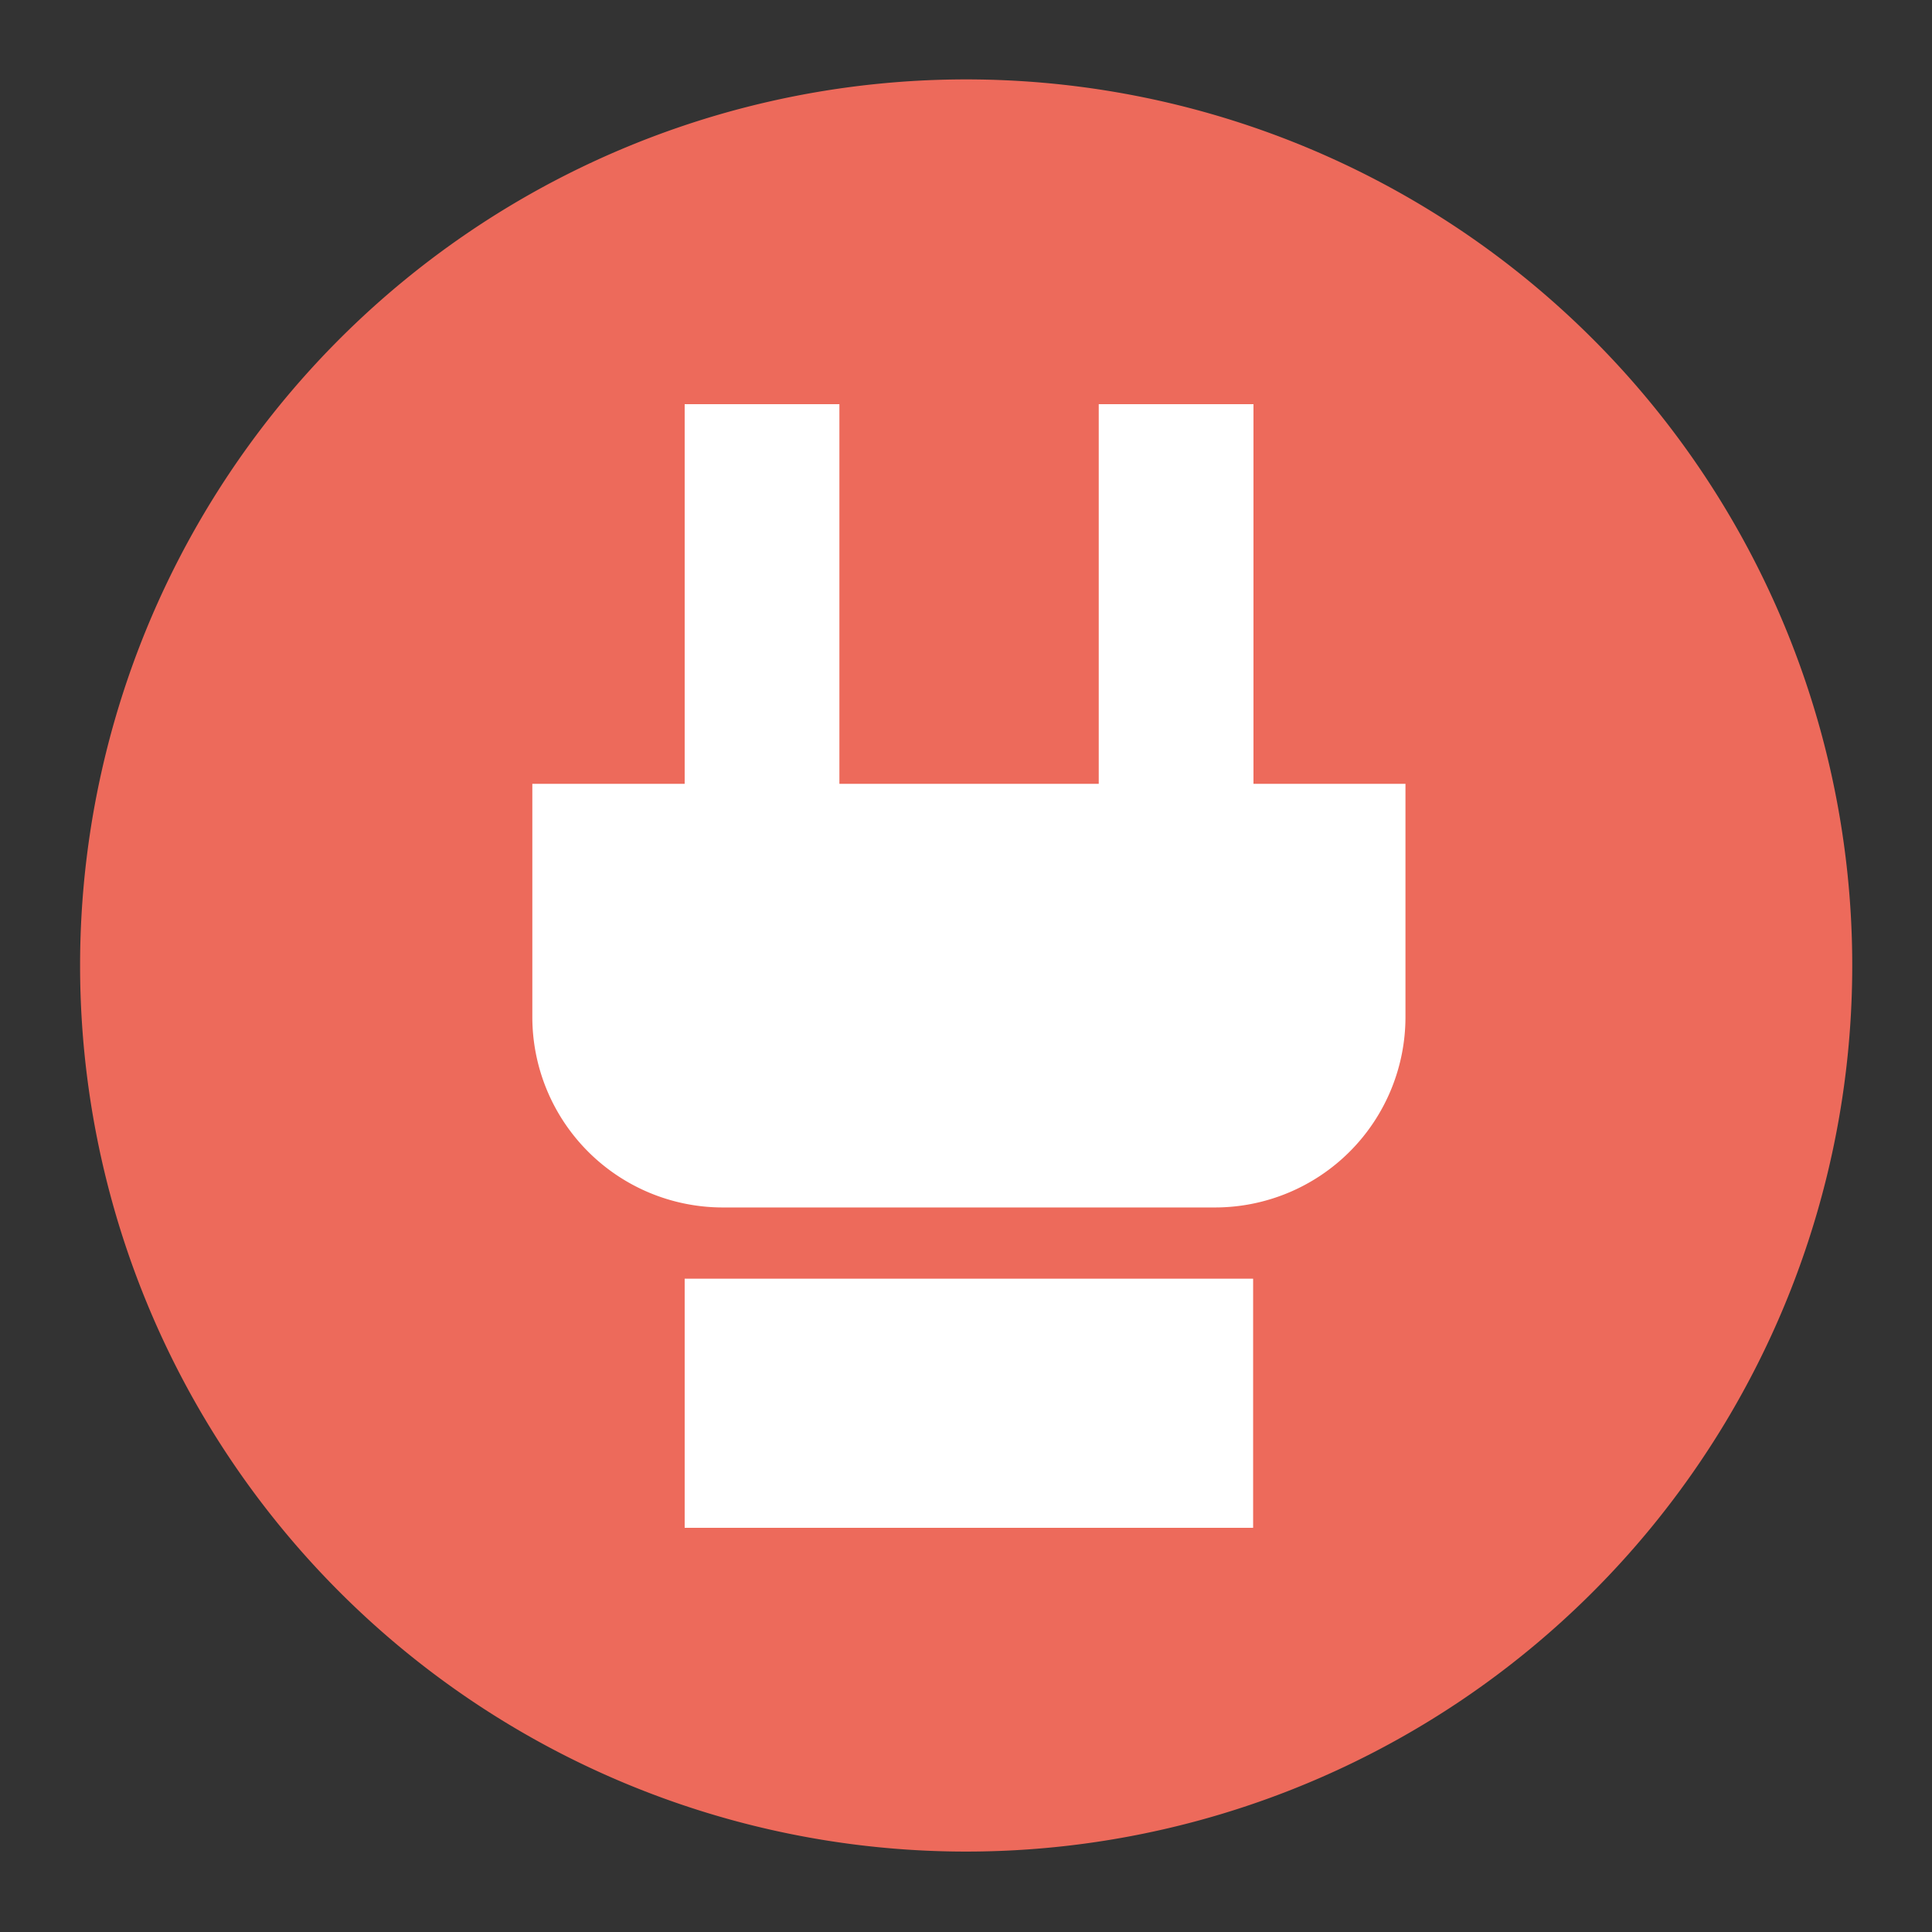
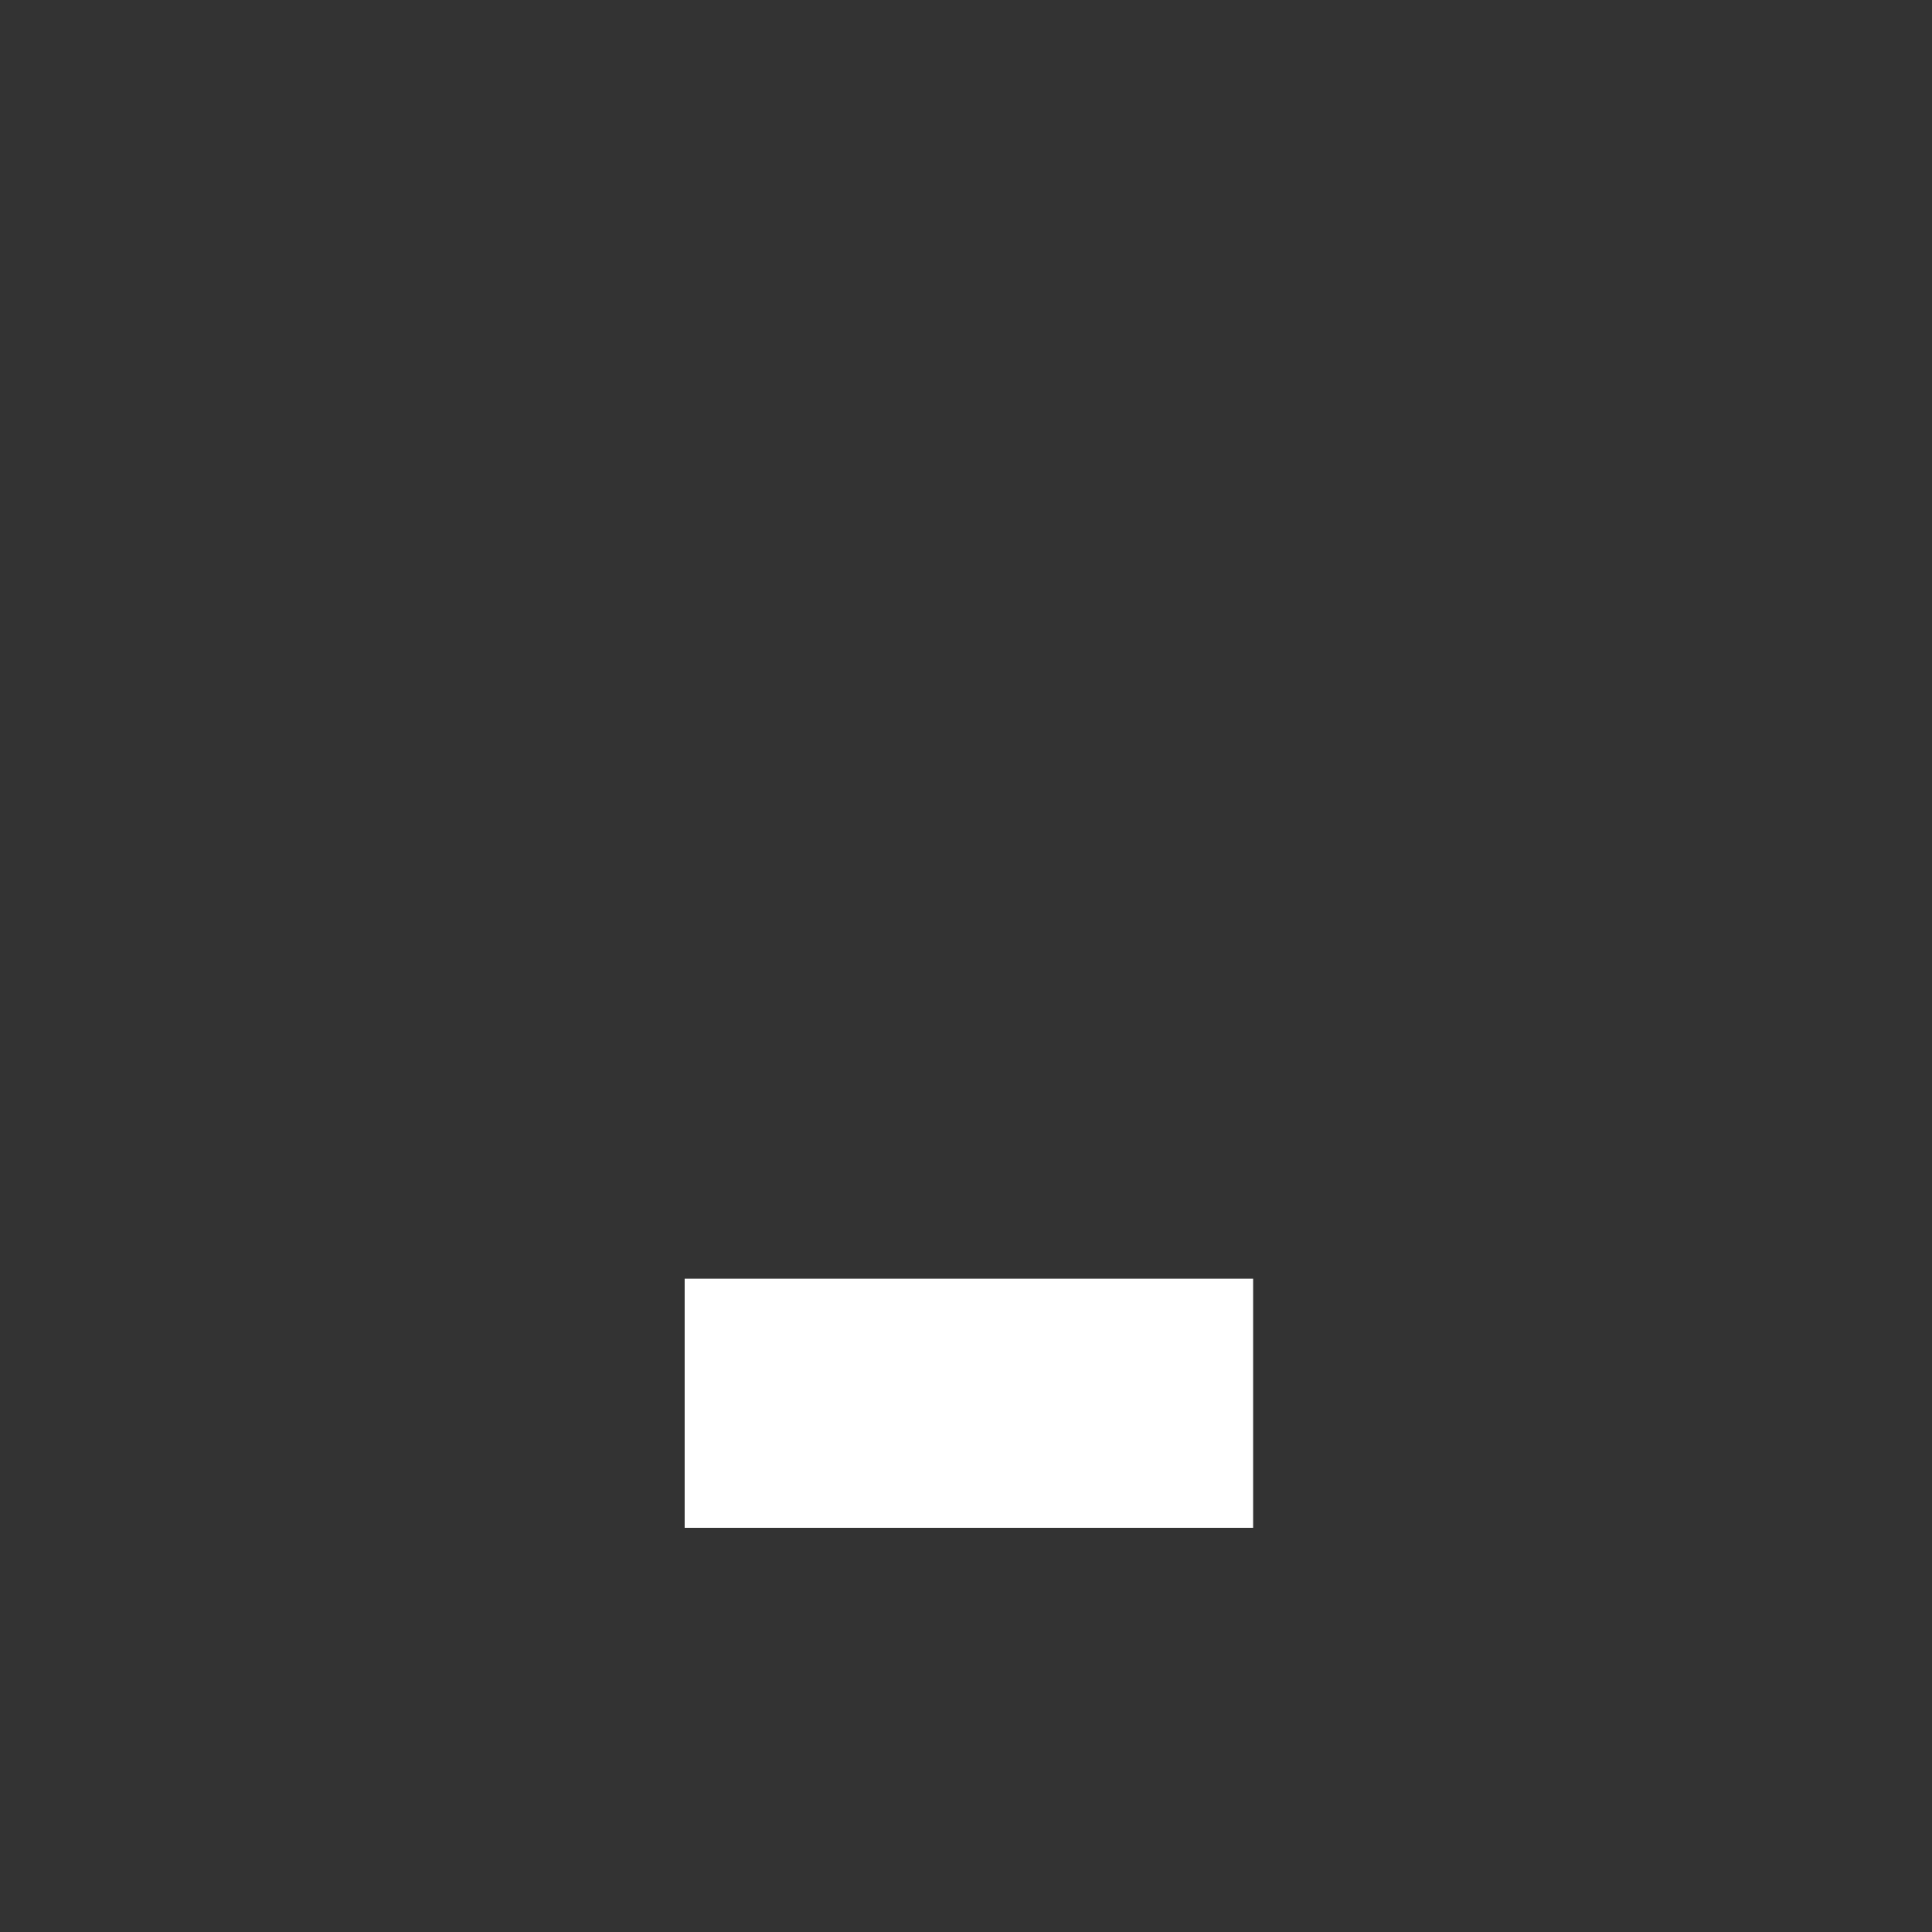
<svg xmlns="http://www.w3.org/2000/svg" id="Layer_1" data-name="Layer 1" viewBox="0 0 56.69 56.69">
  <rect x="0" y="0" width="56.69" height="56.69" fill="#333333" stroke="none" />
  <defs>
    <style>.cls-1{fill:#ed6a5b;}.cls-2{fill:#fff;}</style>
  </defs>
  <title>Icons</title>
-   <path class="cls-1" d="M28.35,54.33a26,26,0,1,0-26-26,26,26,0,0,0,26,26" />
  <rect class="cls-2" x="20.09" y="37.52" width="16.68" height="7.31" />
-   <path class="cls-2" d="M36.78,23V11.86H32.24V23H24.63V11.86H20.09V23H15.62v6.84a5.59,5.59,0,0,0,5.59,5.59H35.65a5.59,5.59,0,0,0,5.59-5.59V23Z" />
</svg>